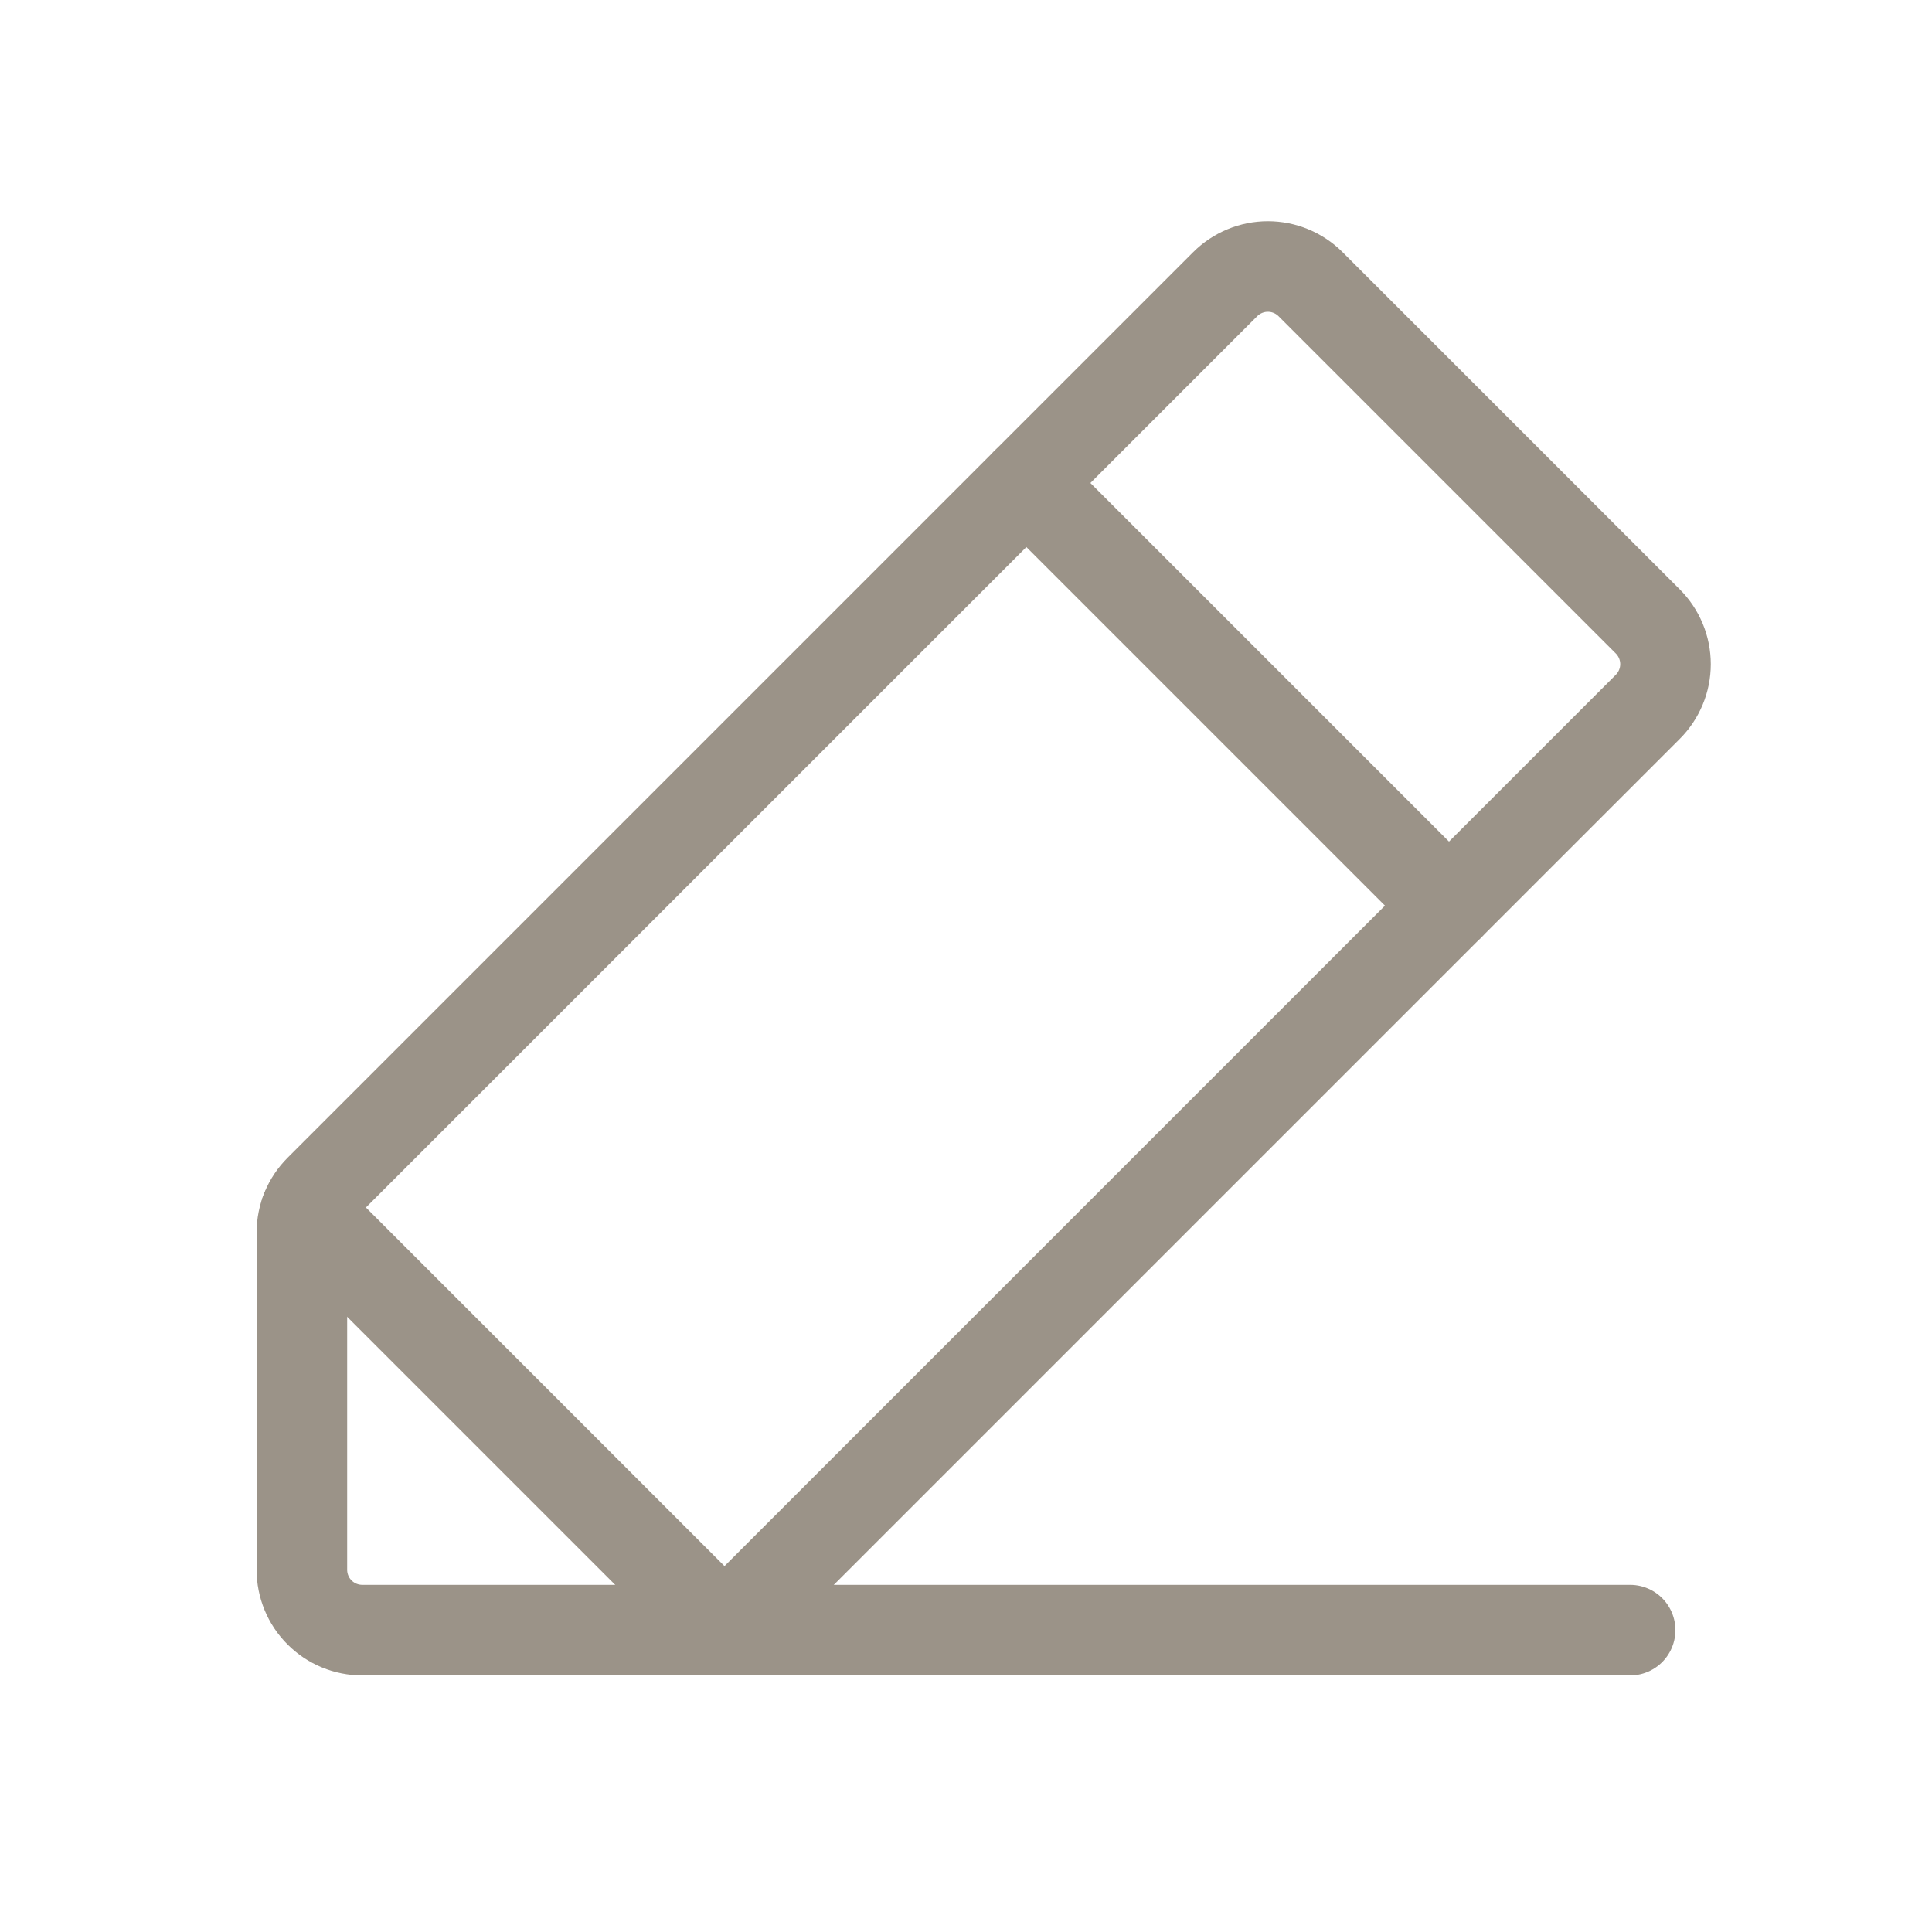
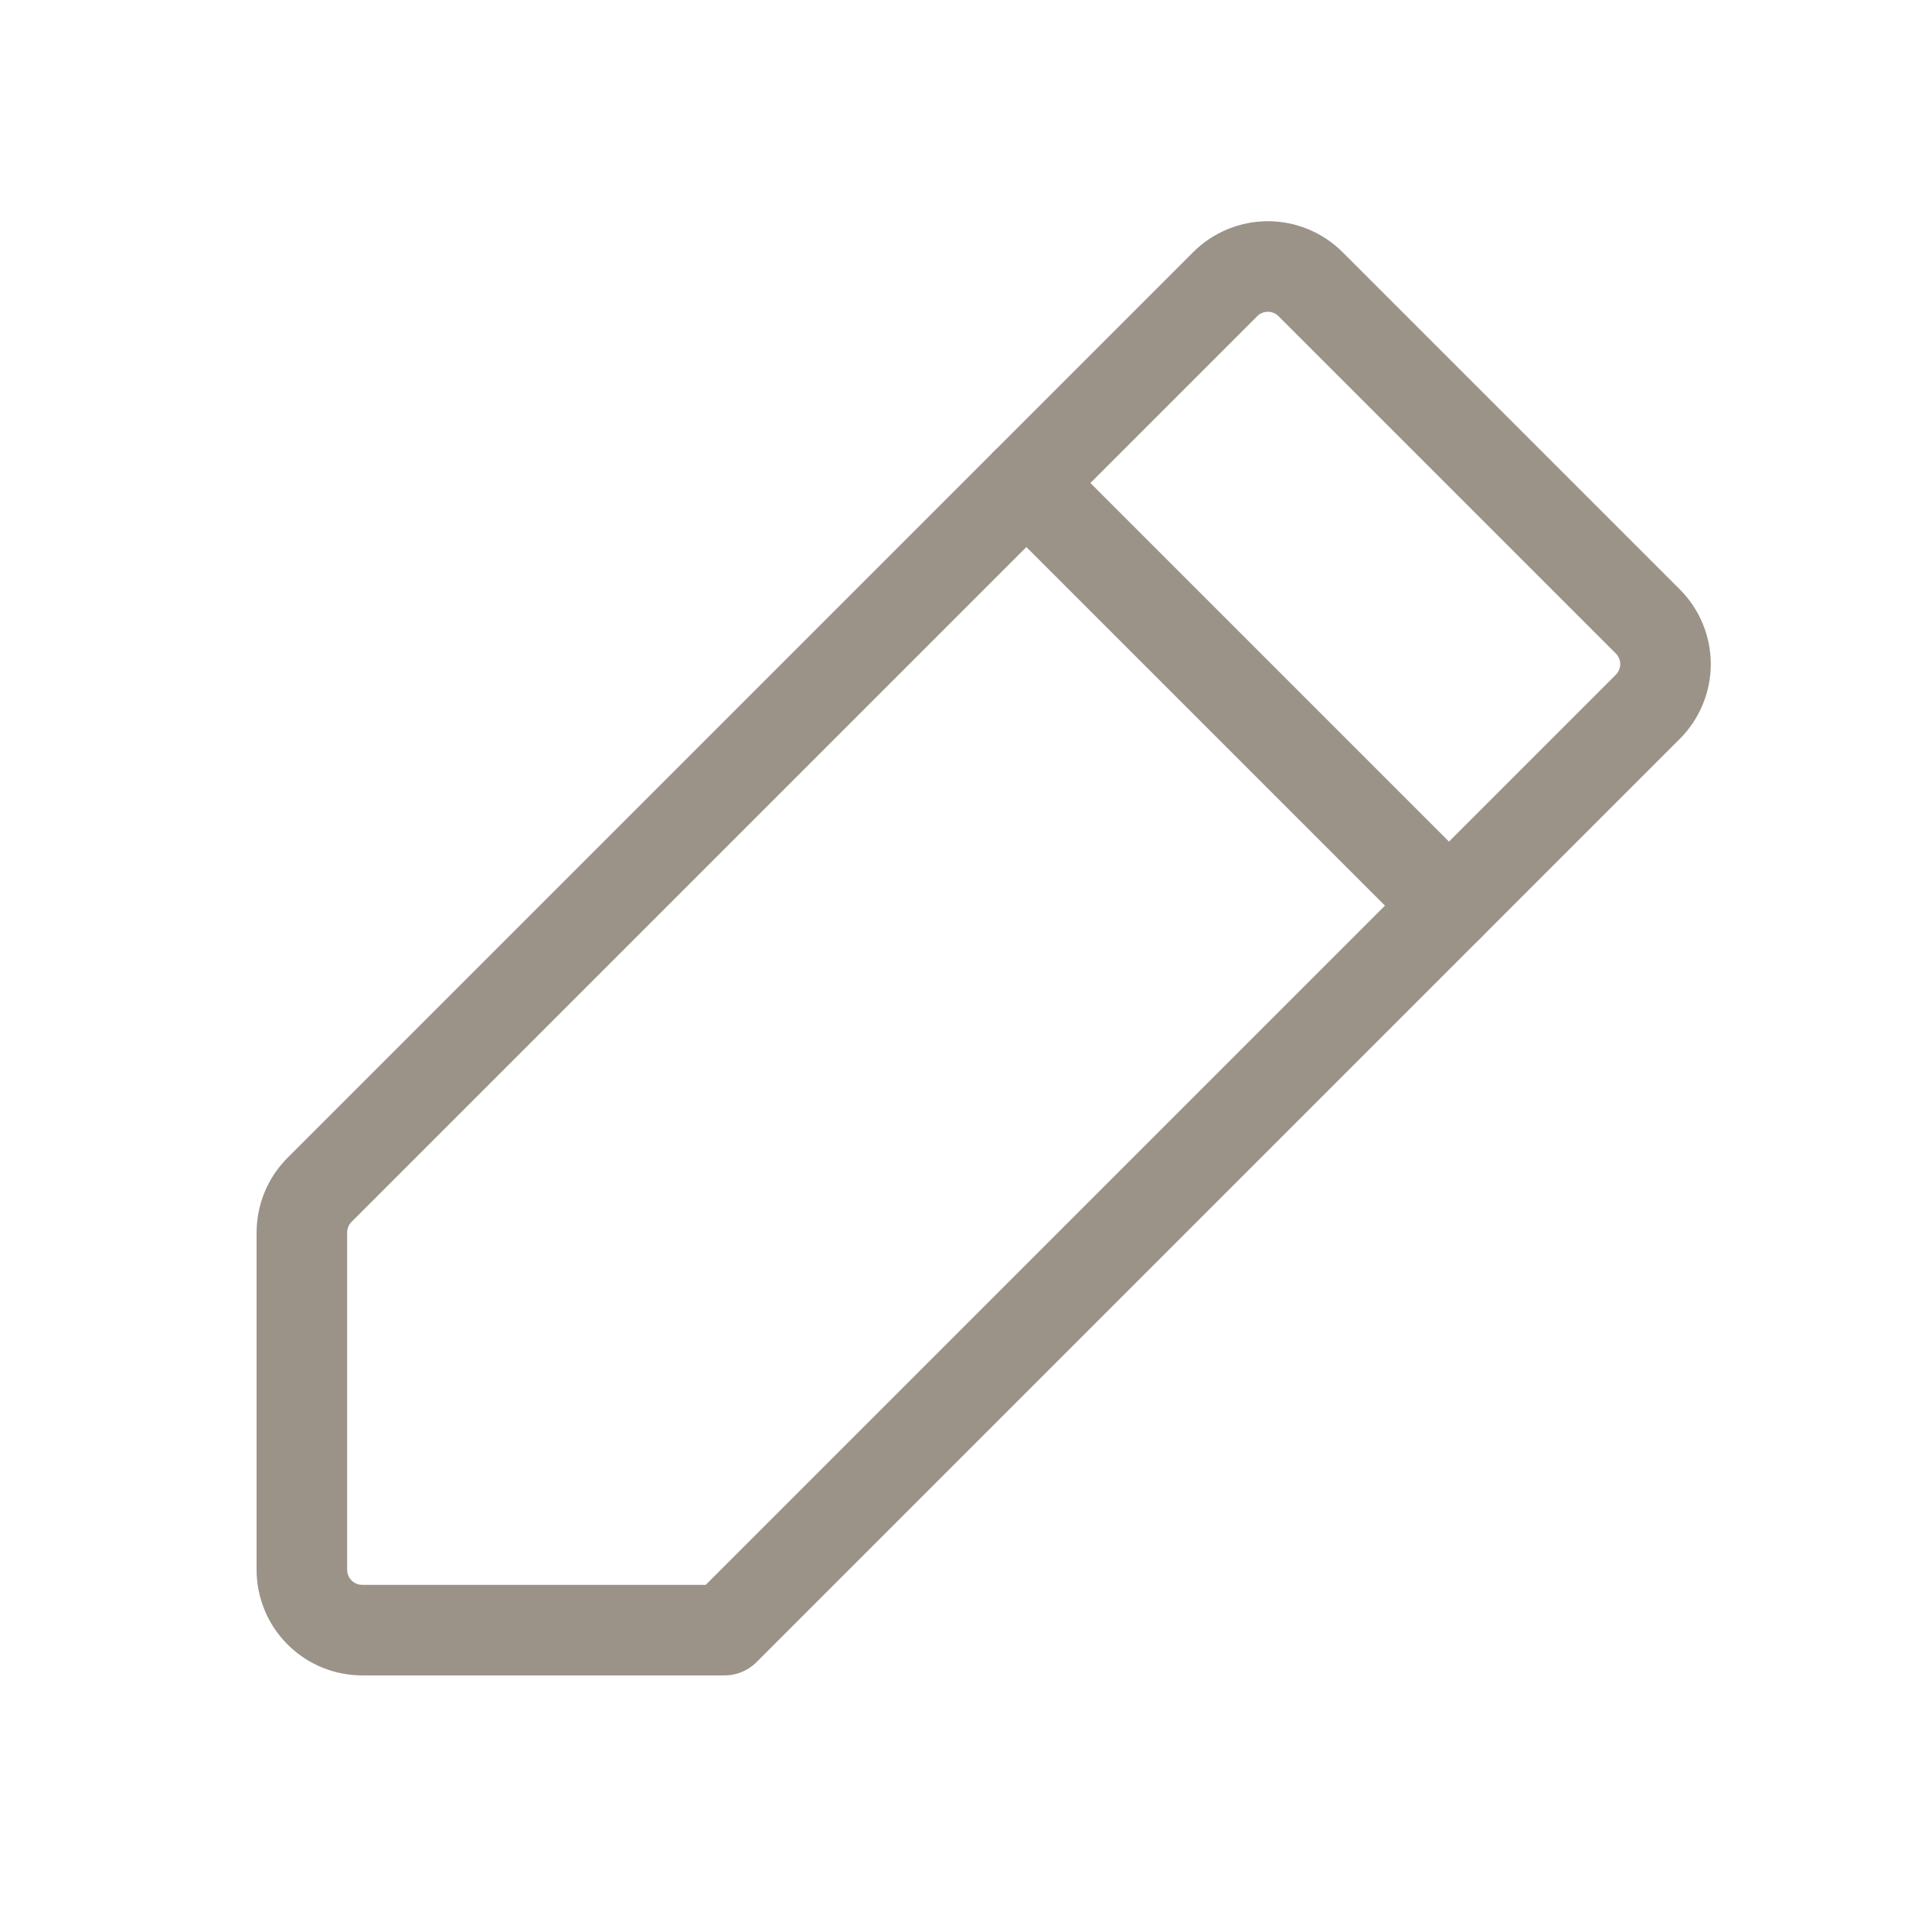
<svg xmlns="http://www.w3.org/2000/svg" width="32" height="32" viewBox="0 0 32 32" fill="none">
  <path d="M12 27H6C5.735 27 5.48 26.895 5.293 26.707C5.105 26.52 5 26.265 5 26V20.414C5 20.283 5.026 20.153 5.076 20.032C5.126 19.91 5.2 19.8 5.293 19.707L20.293 4.707C20.48 4.52 20.735 4.414 21 4.414C21.265 4.414 21.52 4.52 21.707 4.707L27.293 10.293C27.48 10.48 27.586 10.735 27.586 11C27.586 11.265 27.48 11.52 27.293 11.707L12 27Z" stroke="#9B9388" stroke-width="1.5" stroke-linecap="round" stroke-linejoin="round" />
  <path d="M17 8L24 15" stroke="#9B9388" stroke-width="1.5" stroke-linecap="round" stroke-linejoin="round" />
-   <path d="M27 27H12L5.064 20.064" stroke="#9B9388" stroke-width="1.5" stroke-linecap="round" stroke-linejoin="round" />
</svg>